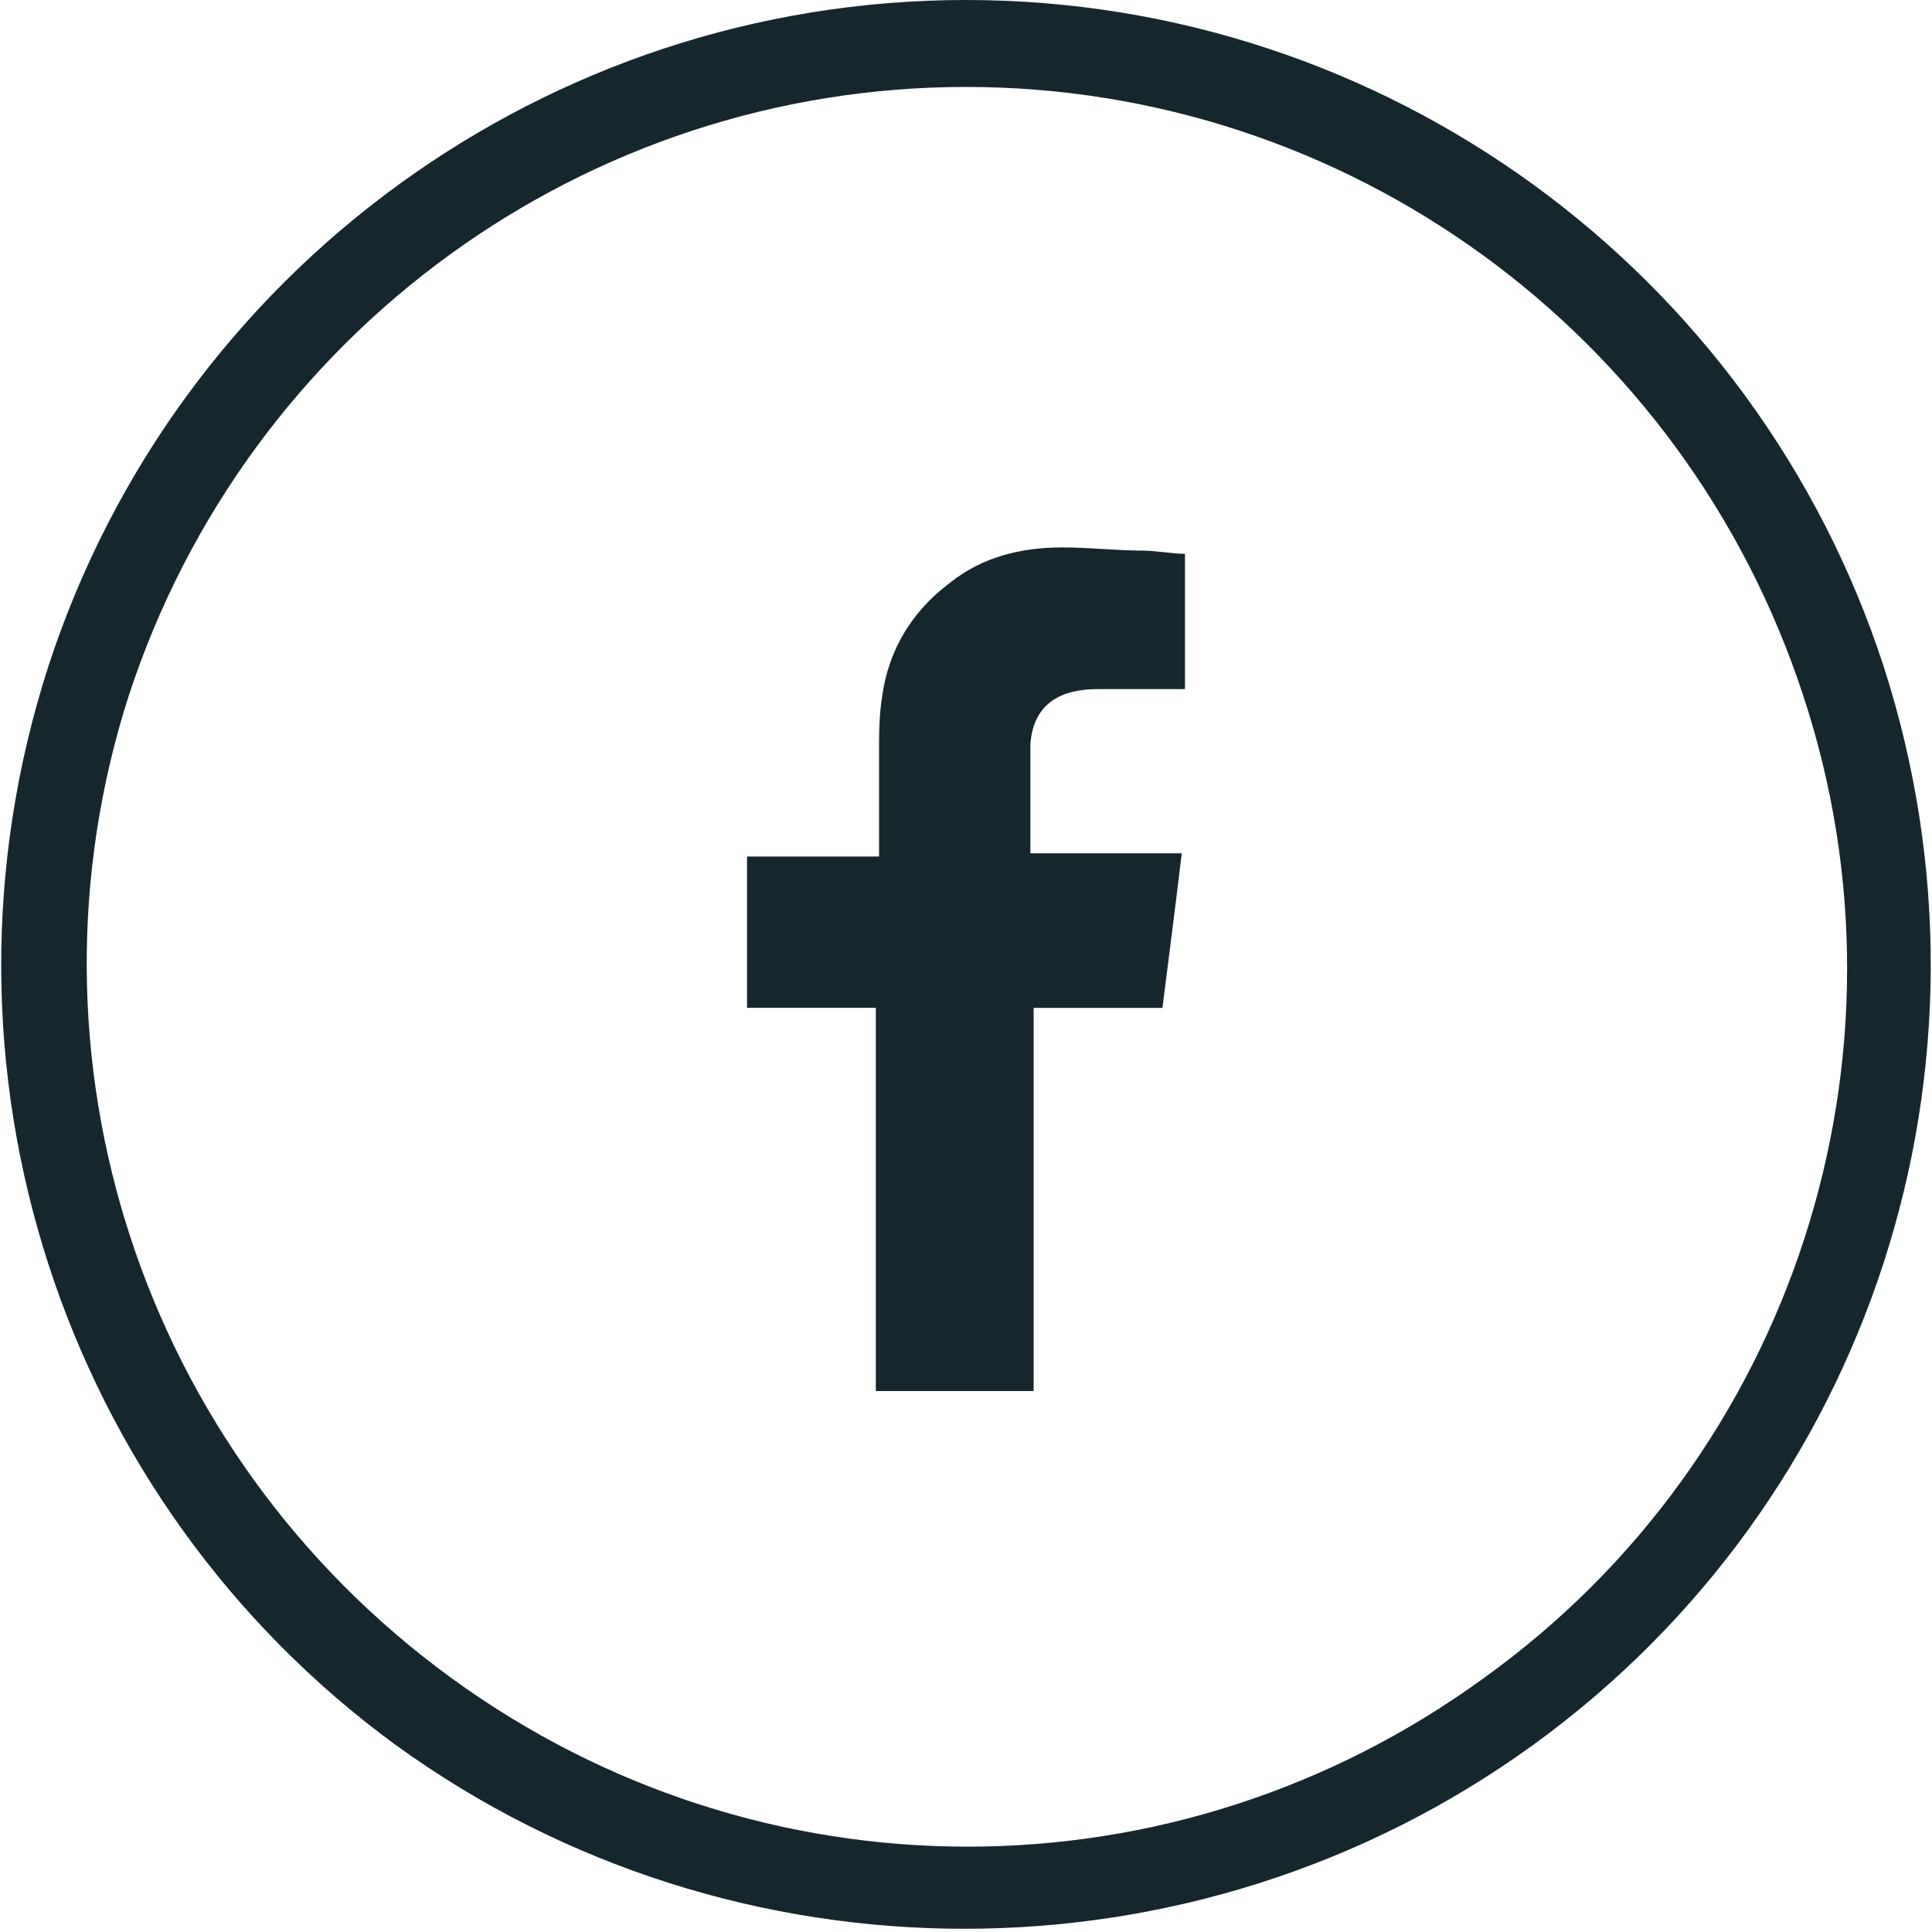
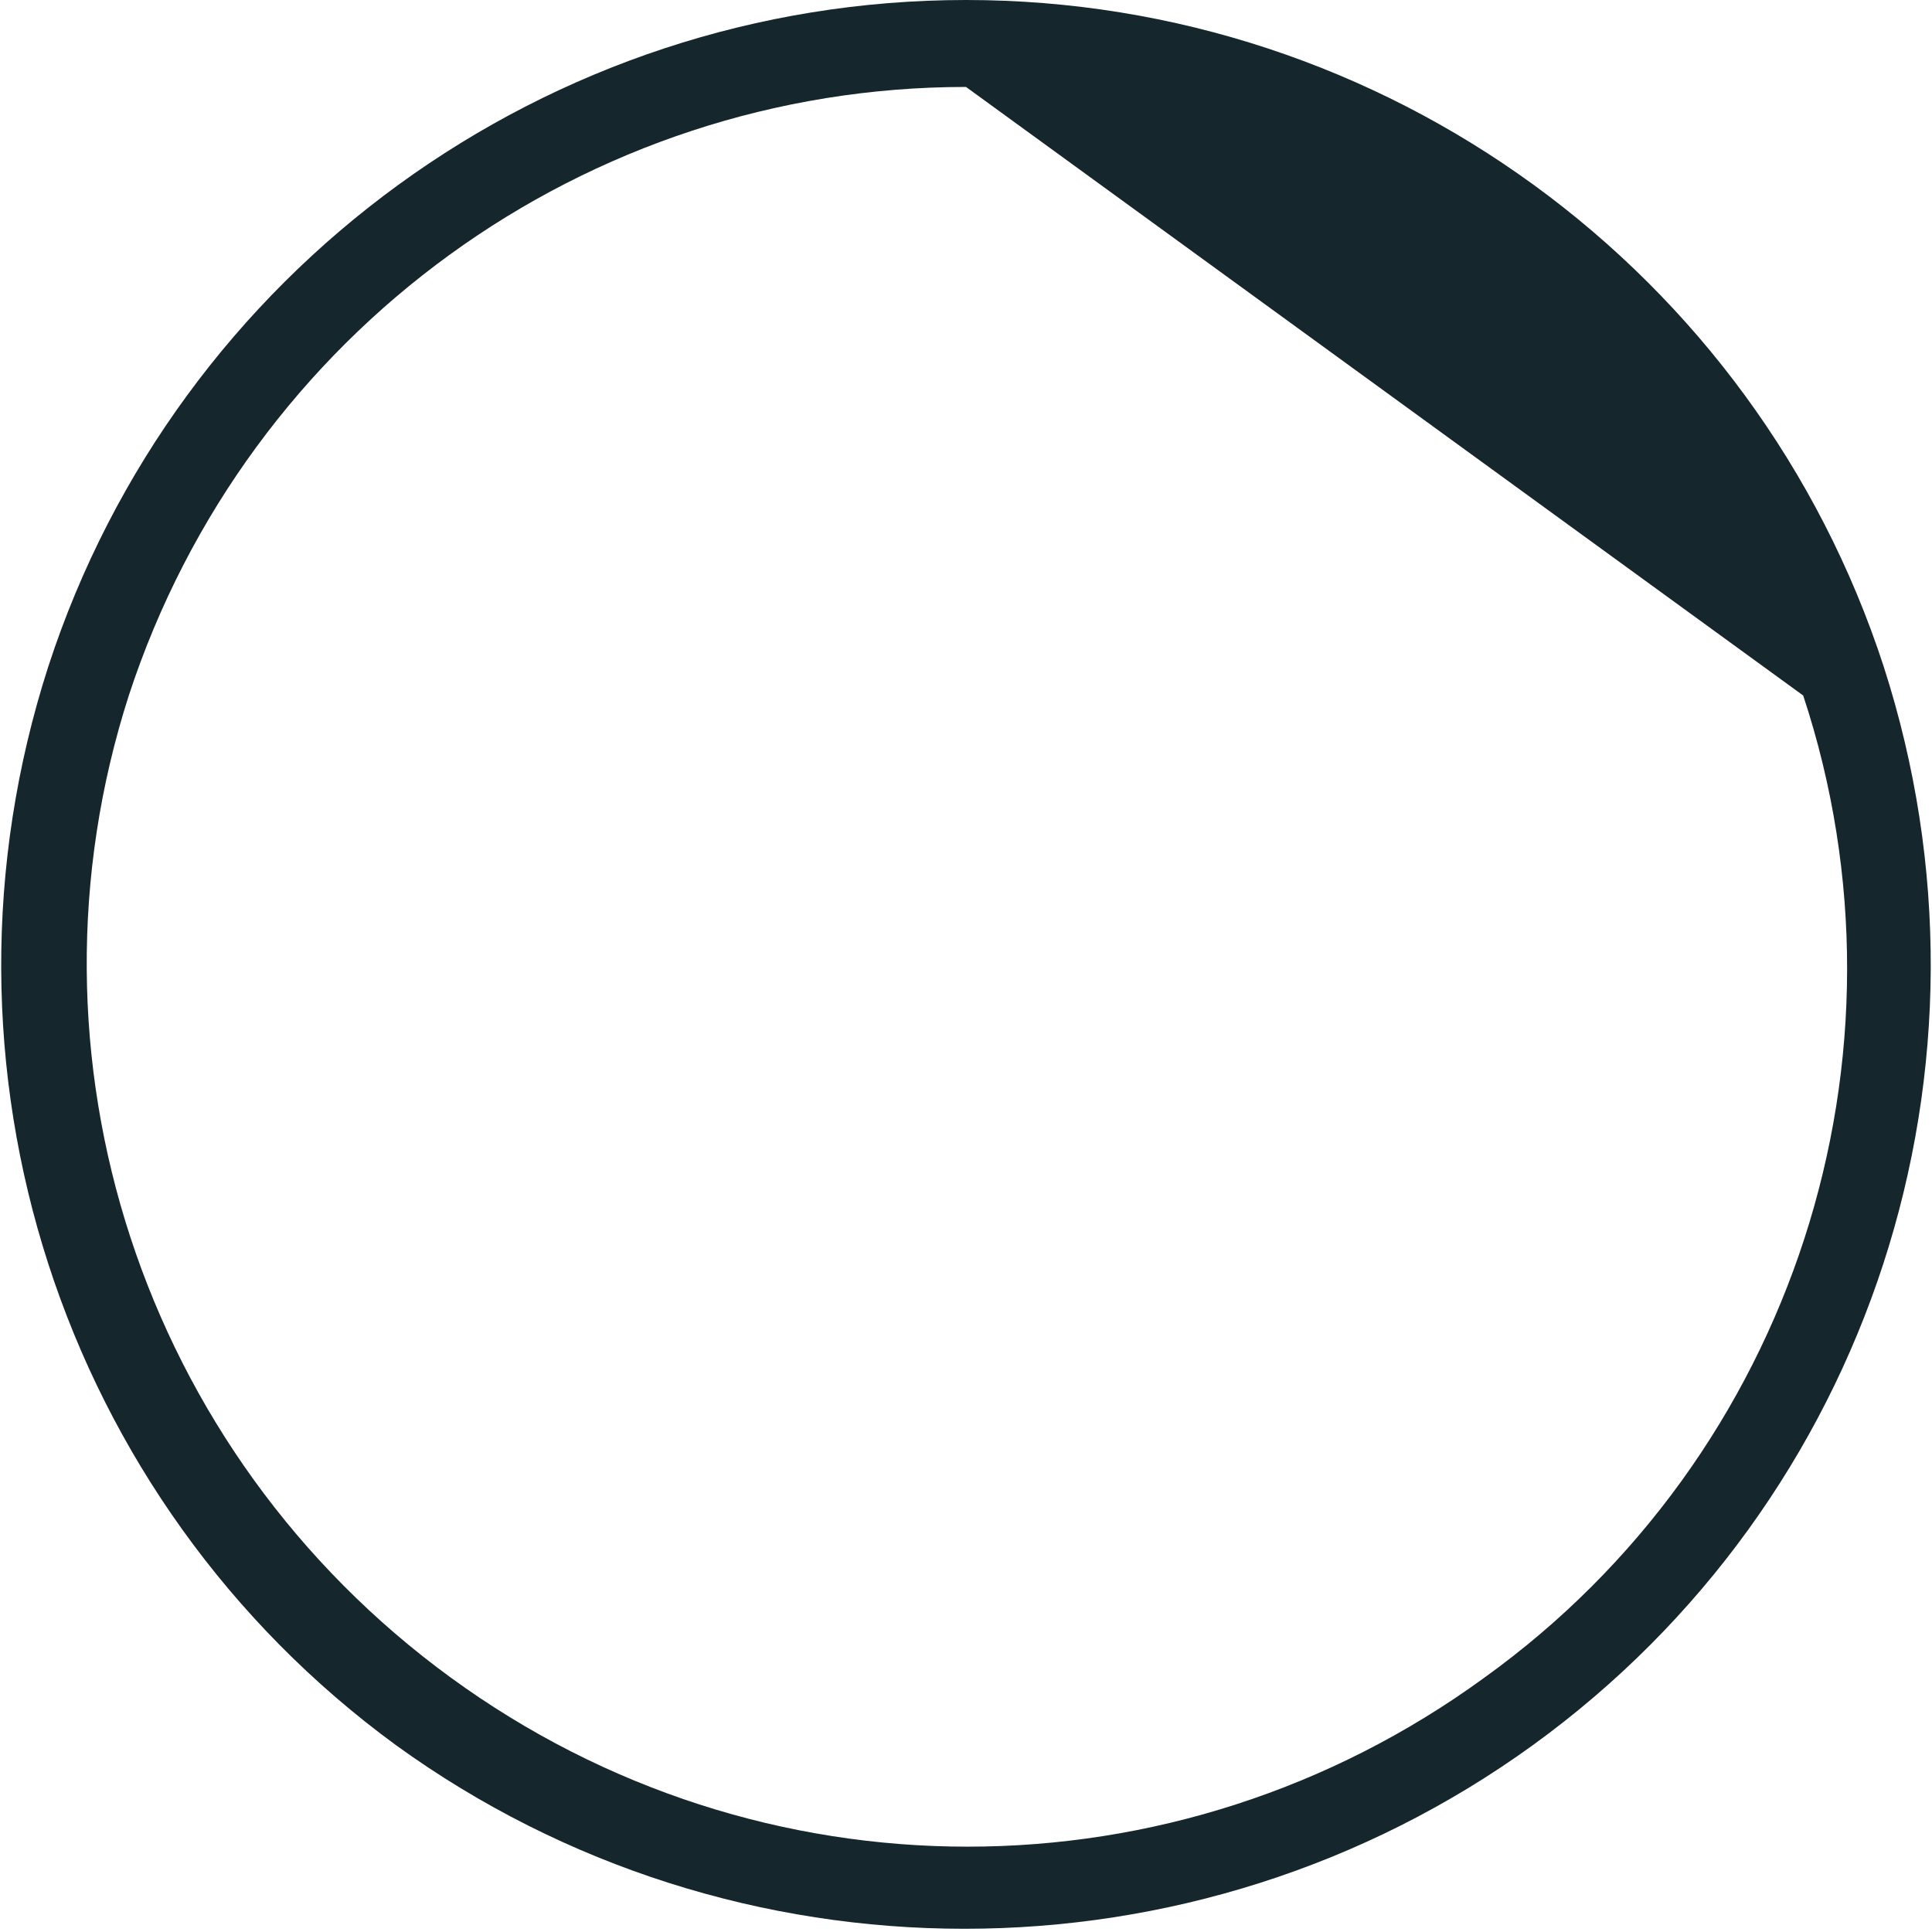
<svg xmlns="http://www.w3.org/2000/svg" version="1.1" id="Livello_1" x="0px" y="0px" width="60px" height="60px" viewBox="0 0 60 60" style="enable-background:new 0 0 60 60;" xml:space="preserve">
  <style type="text/css">
	.st0{fill:#15262C;}
</style>
  <g>
    <g>
-       <path class="st0" d="M58.5,20.7c4,12.4-0.4,25.9-10.9,33.5s-24.8,7.6-35.3,0C1.9,46.6-2.5,33.1,1.5,20.7C5.5,8.4,17,0,30,0    S54.5,8.4,58.5,20.7z M30,2.7c-11.8,0-22.3,7.6-26,18.9C0.4,32.8,4.4,45.1,14,52.1s22.5,7,32.1,0c9.6-6.9,13.6-19.3,9.9-30.5    C52.3,10.3,41.8,2.7,30,2.7z" />
+       <path class="st0" d="M58.5,20.7c4,12.4-0.4,25.9-10.9,33.5s-24.8,7.6-35.3,0C1.9,46.6-2.5,33.1,1.5,20.7C5.5,8.4,17,0,30,0    S54.5,8.4,58.5,20.7z M30,2.7c-11.8,0-22.3,7.6-26,18.9C0.4,32.8,4.4,45.1,14,52.1s22.5,7,32.1,0c9.6-6.9,13.6-19.3,9.9-30.5    z" />
    </g>
-     <path class="st0" d="M34.1,21.4c0.8,0,1.6,0,2.4,0c0.1,0,0.2,0,0.3,0v-4.2c-0.4,0-0.9-0.1-1.3-0.1c-0.8,0-1.7-0.1-2.5-0.1   c-1.3,0-2.5,0.3-3.5,1.1c-1.2,0.9-1.9,2.1-2.1,3.5c-0.1,0.6-0.1,1.2-0.1,1.8c0,1,0,1.9,0,2.8v0.4h-4.1v4.7h4v11.9h4.9V31.3h4   c0.2-1.6,0.4-3.1,0.6-4.8c-0.3,0-0.6,0-0.9,0c-1.1,0-3.8,0-3.8,0s0-2.3,0-3.4C32.1,21.8,33,21.4,34.1,21.4z" />
  </g>
</svg>